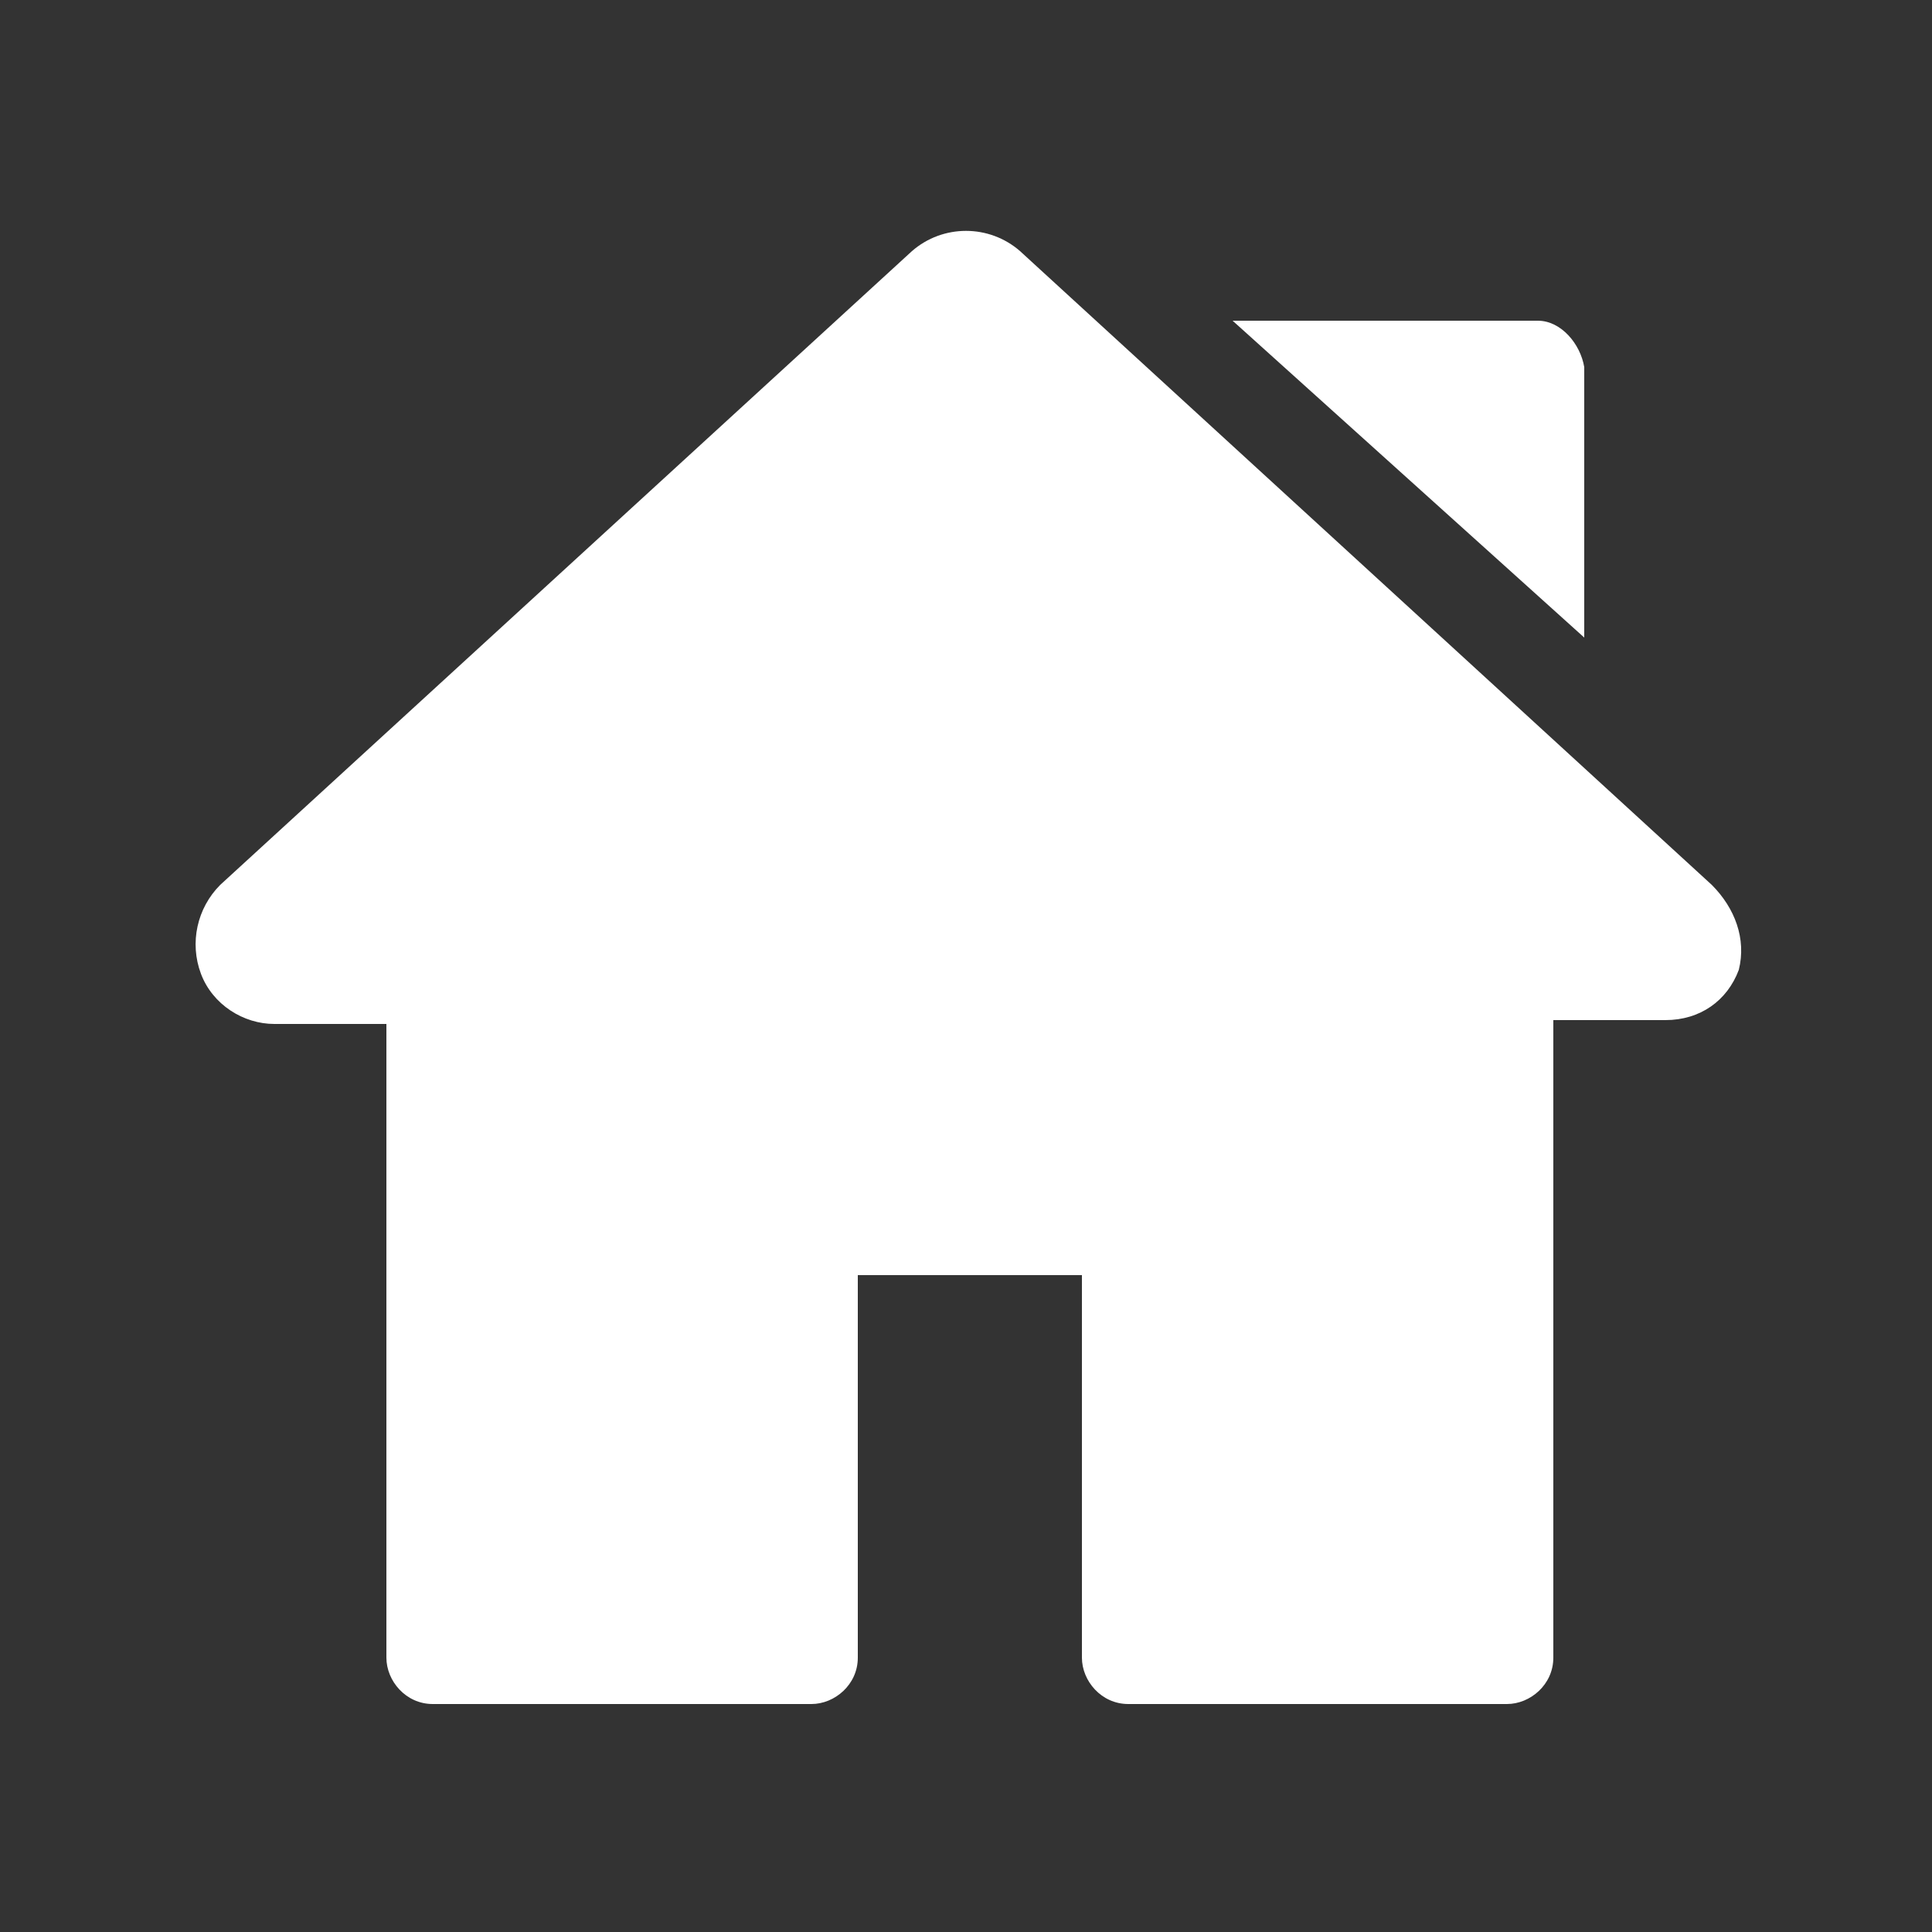
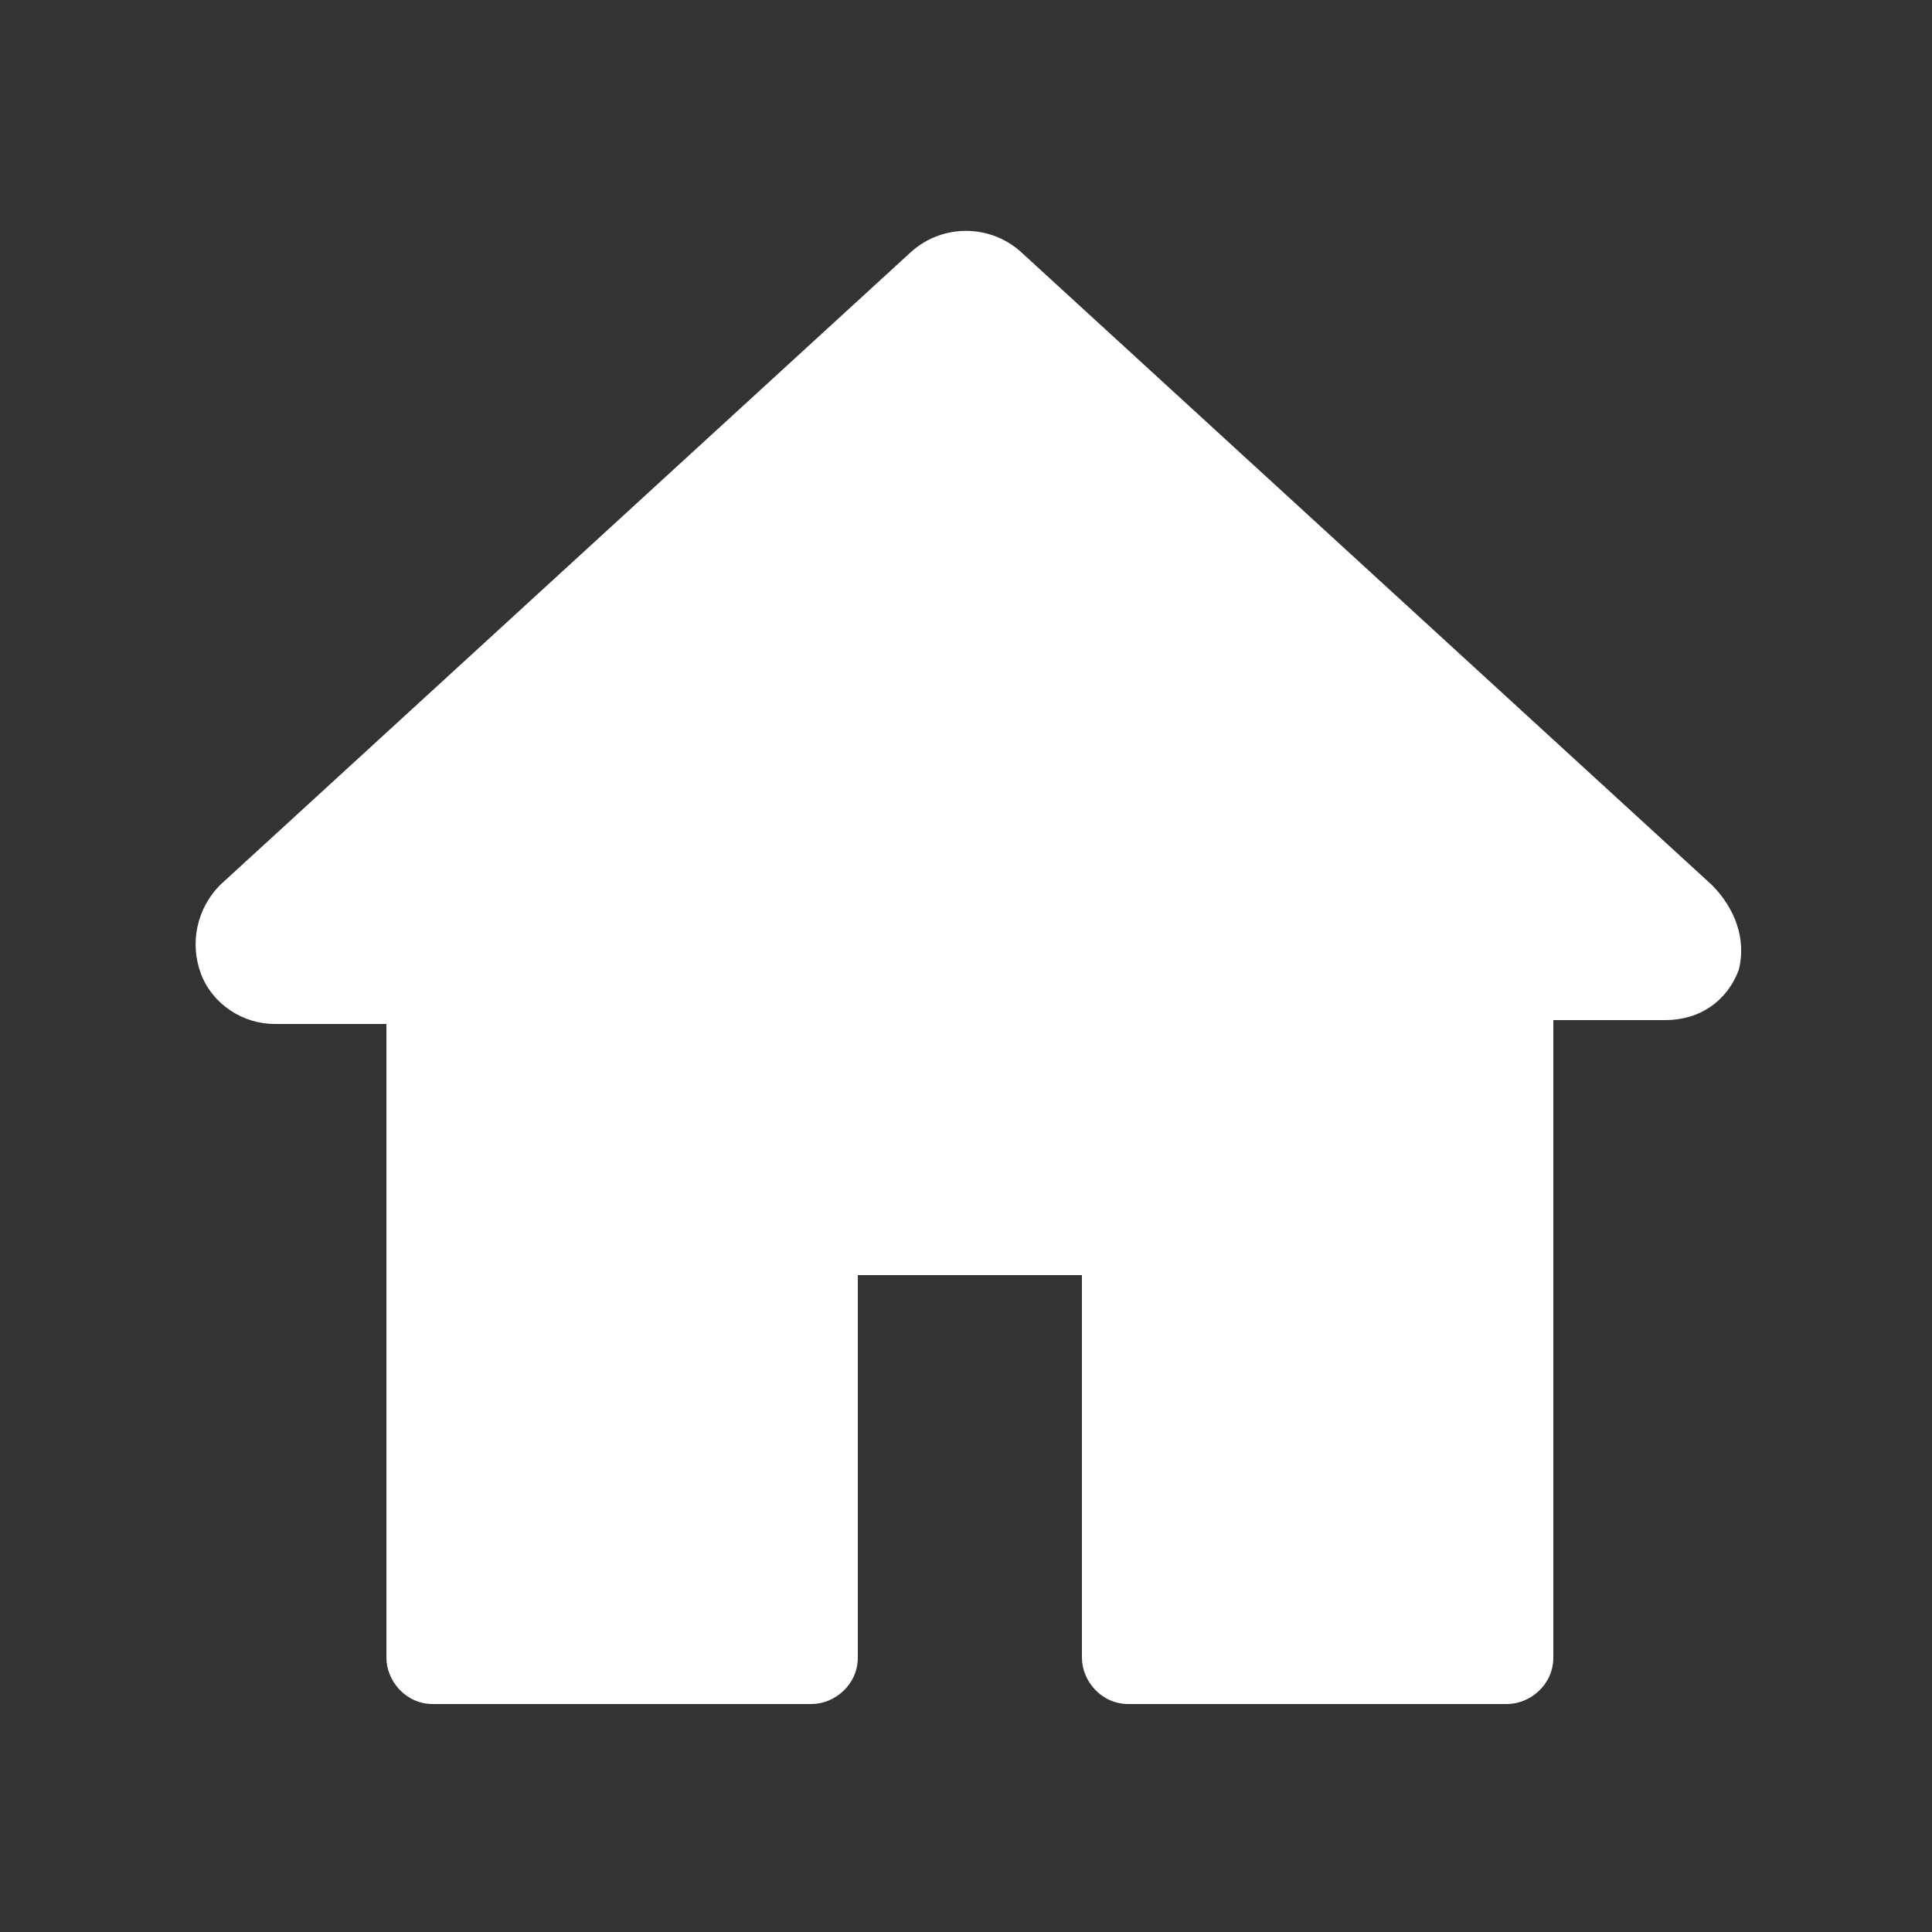
<svg xmlns="http://www.w3.org/2000/svg" version="1.1" id="Capa_1" x="0px" y="0px" viewBox="0 0 50 50" style="enable-background:new 0 0 50 50;" xml:space="preserve">
  <rect x="0" y="0" width="50" height="50" fill="#333333" stroke="none" />
  <style type="text/css">
	.st0{fill:#FFFFFF;}
	.st1{fill:#009FE3;}
</style>
  <g>
    <g>
      <g>
        <path class="st0" d="M44.3,22.9L26.4,6.5c-0.8-0.7-2-0.7-2.8,0L5.7,22.9c-0.6,0.6-0.8,1.5-0.5,2.3c0.3,0.8,1.1,1.3,1.9,1.3h2.9     v16.4c0,0.6,0.5,1.2,1.2,1.2h9.8c0.6,0,1.2-0.5,1.2-1.2v-9.9h5.8v9.9c0,0.6,0.5,1.2,1.2,1.2h9.8c0.6,0,1.2-0.5,1.2-1.2V26.4h2.9     c0.9,0,1.6-0.5,1.9-1.3C45.2,24.3,44.9,23.5,44.3,22.9z" />
      </g>
    </g>
    <g>
      <g>
-         <path class="st0" d="M39.8,8.3h-7.9l9.1,8.2V9.5C40.9,8.9,40.4,8.3,39.8,8.3z" />
-       </g>
+         </g>
    </g>
  </g>
</svg>